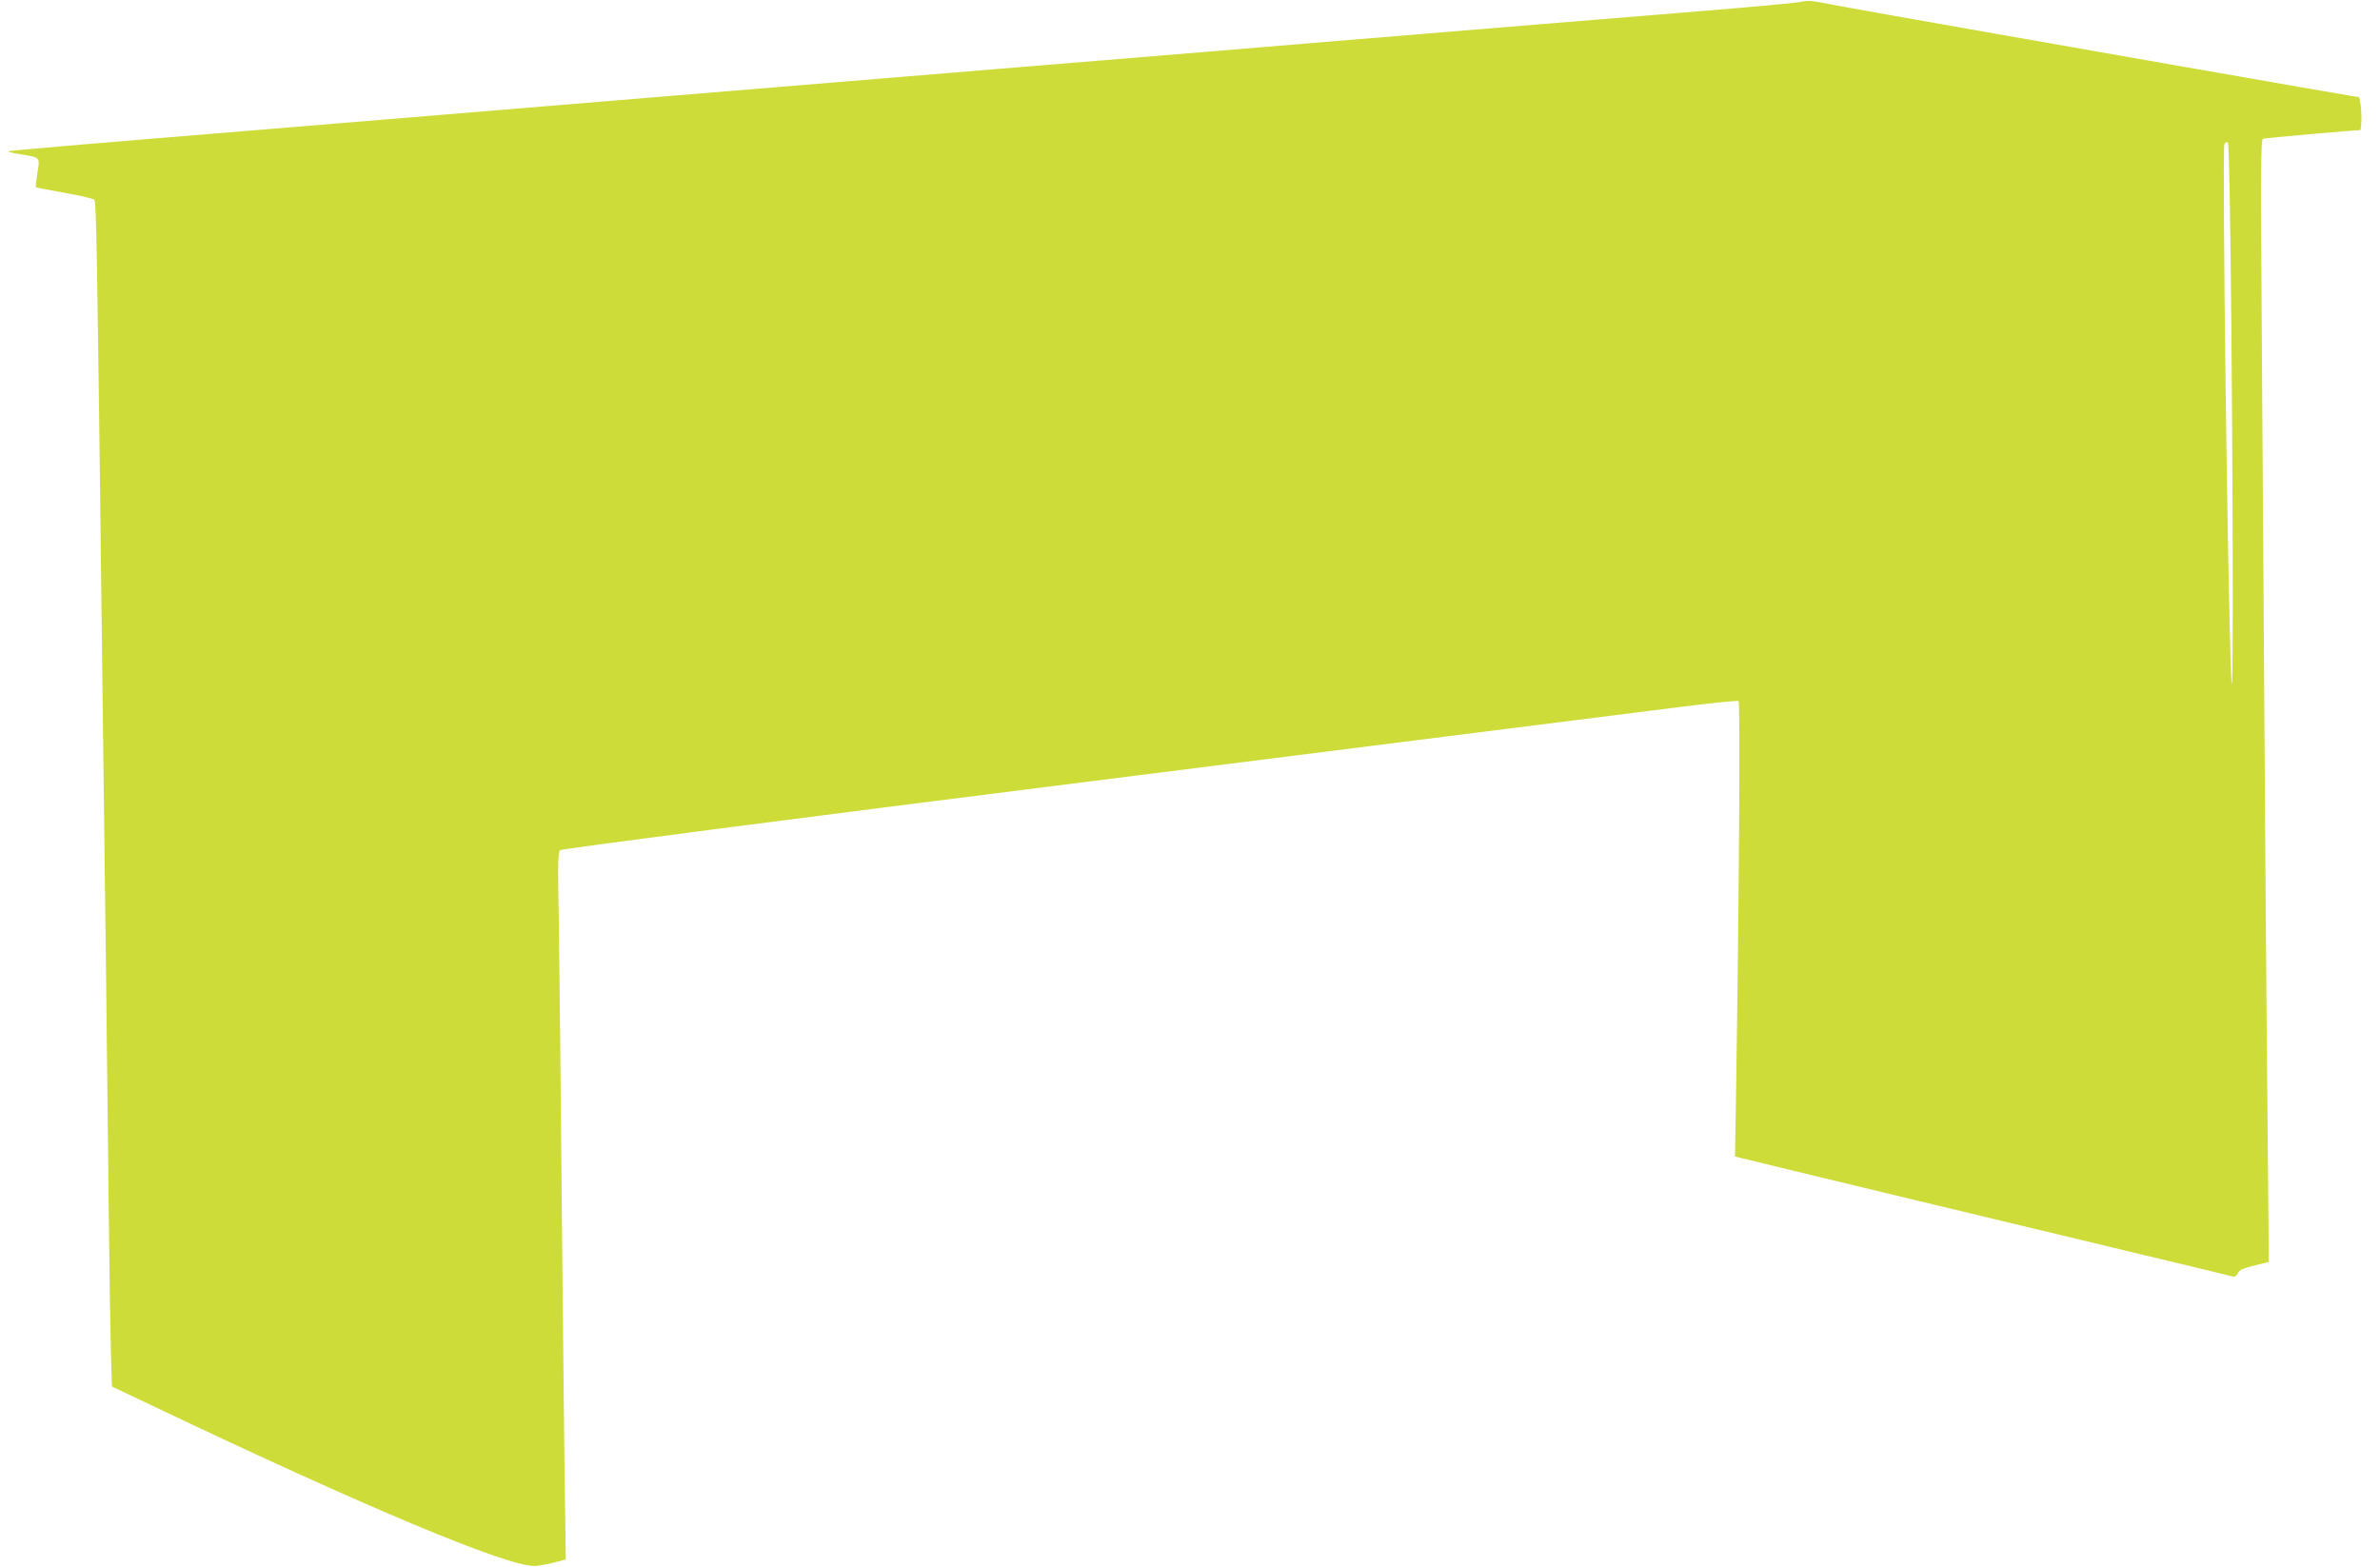
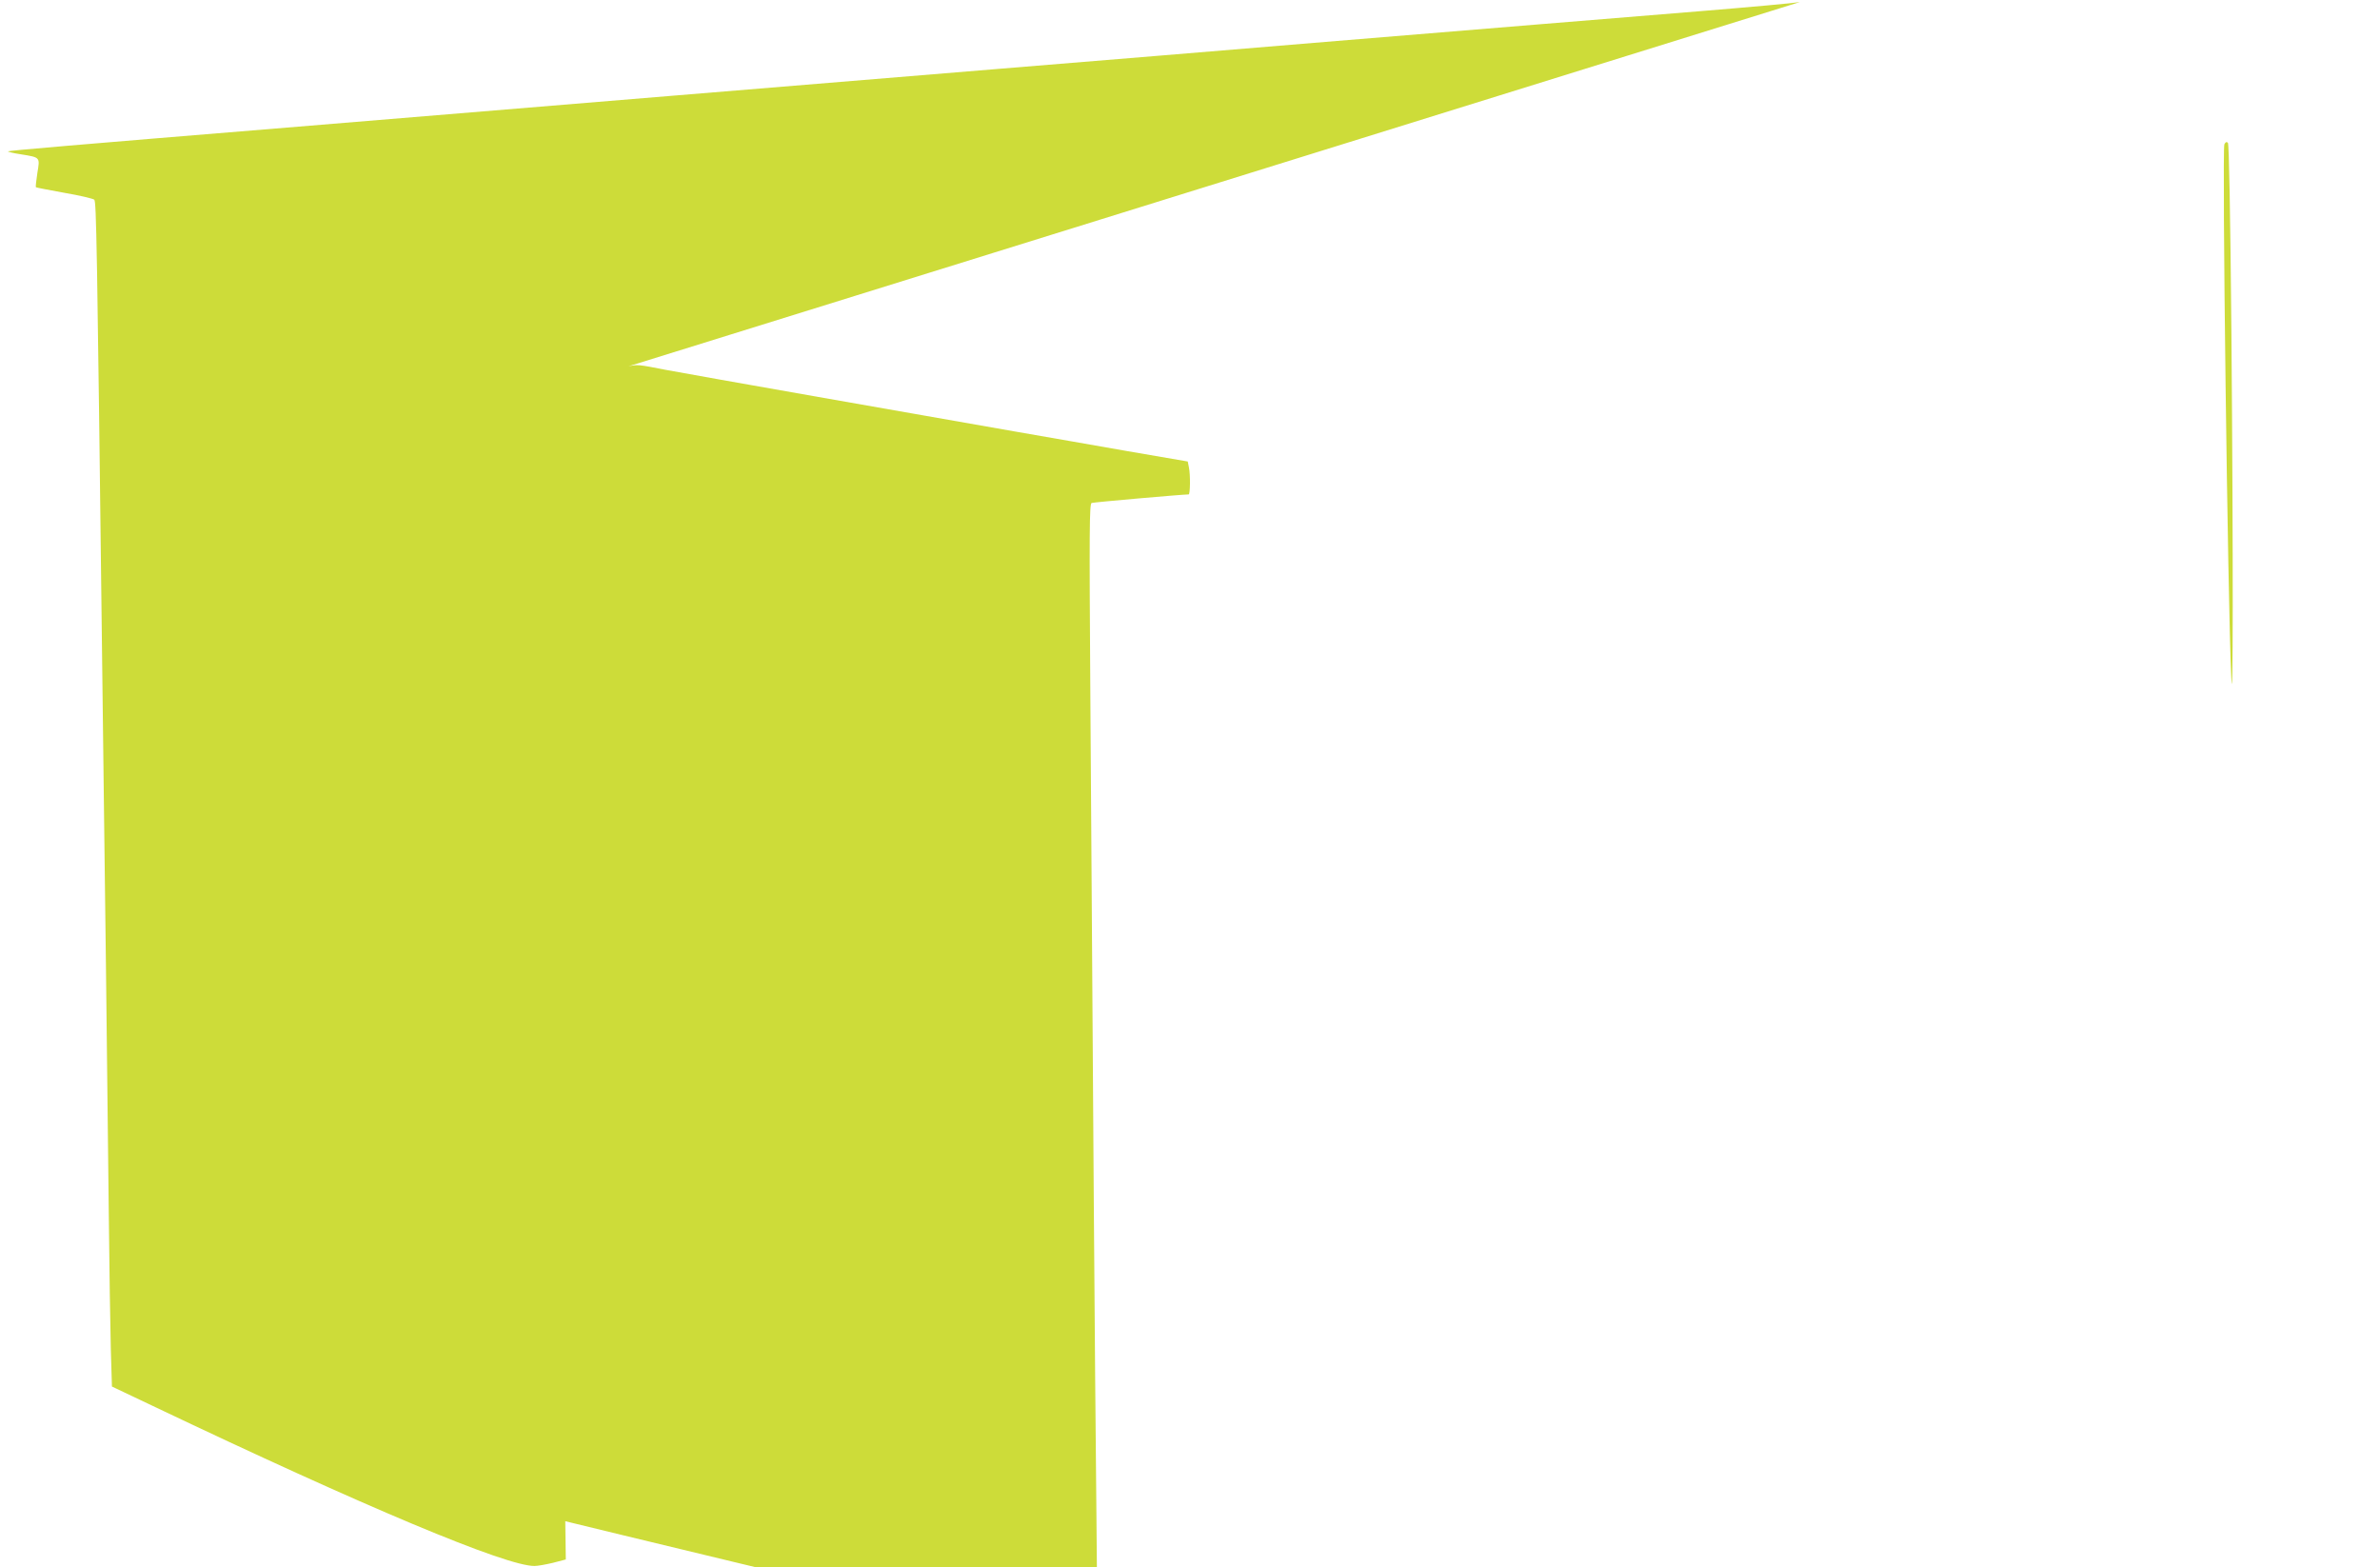
<svg xmlns="http://www.w3.org/2000/svg" version="1.0" width="1280pt" height="843pt" viewBox="0 0 1280 843" preserveAspectRatio="xMidYMid meet">
  <g transform="translate(0,843) scale(0.1,-0.1)" fill="#cddc39" stroke="none">
-     <path d="M9680 8419 c-25 -5 -265 -27 -535 -49 -533 -43 -1196 -98 -1952 -160 -266 -22 -700 -58 -965 -80 -266 -22 -649 -53 -853 -70 -399 -33 -1089 -90 -1760 -145 -390 -32 -1023 -84 -2070 -171 -1160 -95 -1498 -124 -1502 -128 -3 -2 29 -10 70 -16 105 -17 102 -15 88 -100 -6 -40 -10 -74 -8 -77 2 -2 71 -15 153 -30 82 -14 154 -31 161 -37 11 -11 15 -196 43 -2531 6 -451 14 -1173 20 -1605 5 -432 12 -1023 15 -1315 3 -291 8 -620 11 -731 l6 -201 217 -103 c1144 -545 1905 -864 2056 -862 17 0 61 8 99 17 l69 18 -7 496 c-3 273 -11 973 -16 1556 -5 583 -12 1216 -15 1406 -6 294 -4 347 8 357 9 7 1182 160 2868 372 1570 198 2990 377 3156 398 166 21 307 35 313 32 10 -6 3 -1080 -14 -2162 l-5 -288 37 -9 c37 -10 1660 -401 2292 -552 184 -44 342 -82 350 -85 9 -2 19 5 25 18 8 17 28 27 89 42 l78 19 -6 681 c-7 653 -18 2165 -32 4338 -6 871 -5 1018 7 1022 11 4 490 46 522 46 8 0 10 105 1 147 l-6 30 -326 56 c-180 32 -453 79 -607 106 -154 27 -615 108 -1025 180 -410 72 -792 140 -850 151 -148 29 -150 29 -200 19z m2321 -1790 c10 -1210 9 -2072 -1 -1839 -19 396 -50 2837 -37 2864 6 12 12 15 19 8 6 -6 13 -372 19 -1033z" />
+     <path d="M9680 8419 c-25 -5 -265 -27 -535 -49 -533 -43 -1196 -98 -1952 -160 -266 -22 -700 -58 -965 -80 -266 -22 -649 -53 -853 -70 -399 -33 -1089 -90 -1760 -145 -390 -32 -1023 -84 -2070 -171 -1160 -95 -1498 -124 -1502 -128 -3 -2 29 -10 70 -16 105 -17 102 -15 88 -100 -6 -40 -10 -74 -8 -77 2 -2 71 -15 153 -30 82 -14 154 -31 161 -37 11 -11 15 -196 43 -2531 6 -451 14 -1173 20 -1605 5 -432 12 -1023 15 -1315 3 -291 8 -620 11 -731 l6 -201 217 -103 c1144 -545 1905 -864 2056 -862 17 0 61 8 99 17 l69 18 -7 496 l-5 -288 37 -9 c37 -10 1660 -401 2292 -552 184 -44 342 -82 350 -85 9 -2 19 5 25 18 8 17 28 27 89 42 l78 19 -6 681 c-7 653 -18 2165 -32 4338 -6 871 -5 1018 7 1022 11 4 490 46 522 46 8 0 10 105 1 147 l-6 30 -326 56 c-180 32 -453 79 -607 106 -154 27 -615 108 -1025 180 -410 72 -792 140 -850 151 -148 29 -150 29 -200 19z m2321 -1790 c10 -1210 9 -2072 -1 -1839 -19 396 -50 2837 -37 2864 6 12 12 15 19 8 6 -6 13 -372 19 -1033z" />
  </g>
</svg>